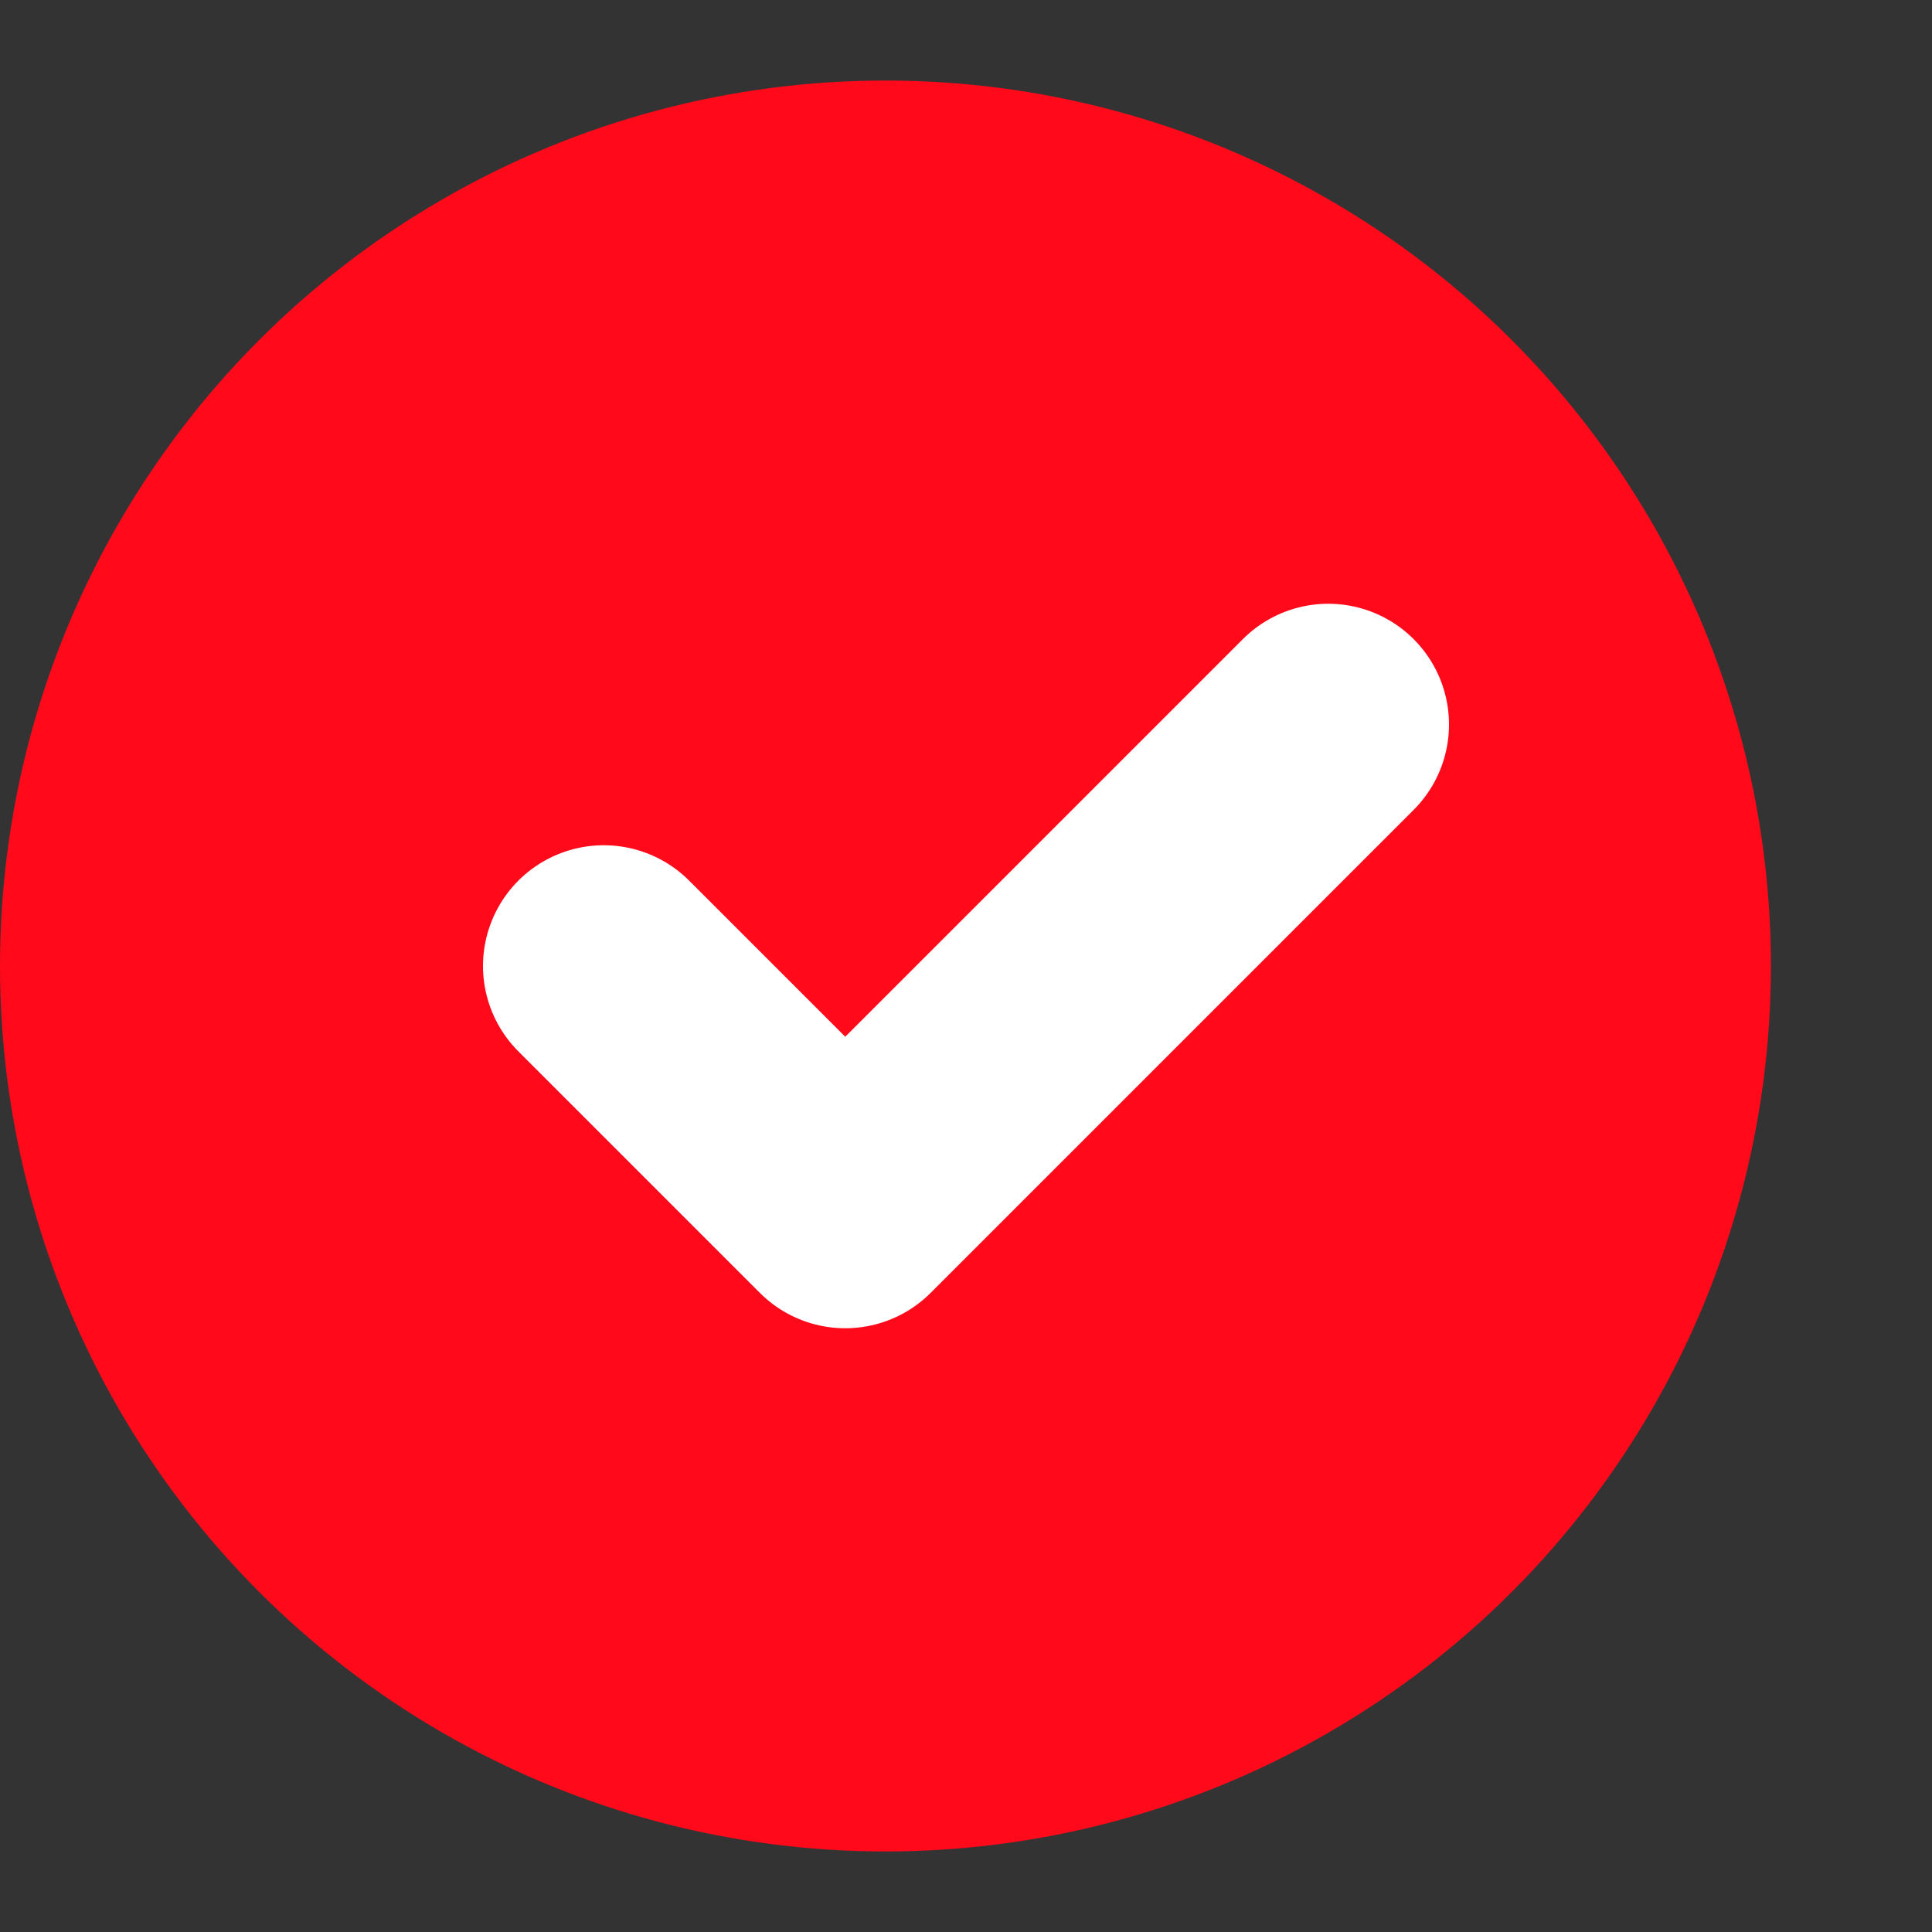
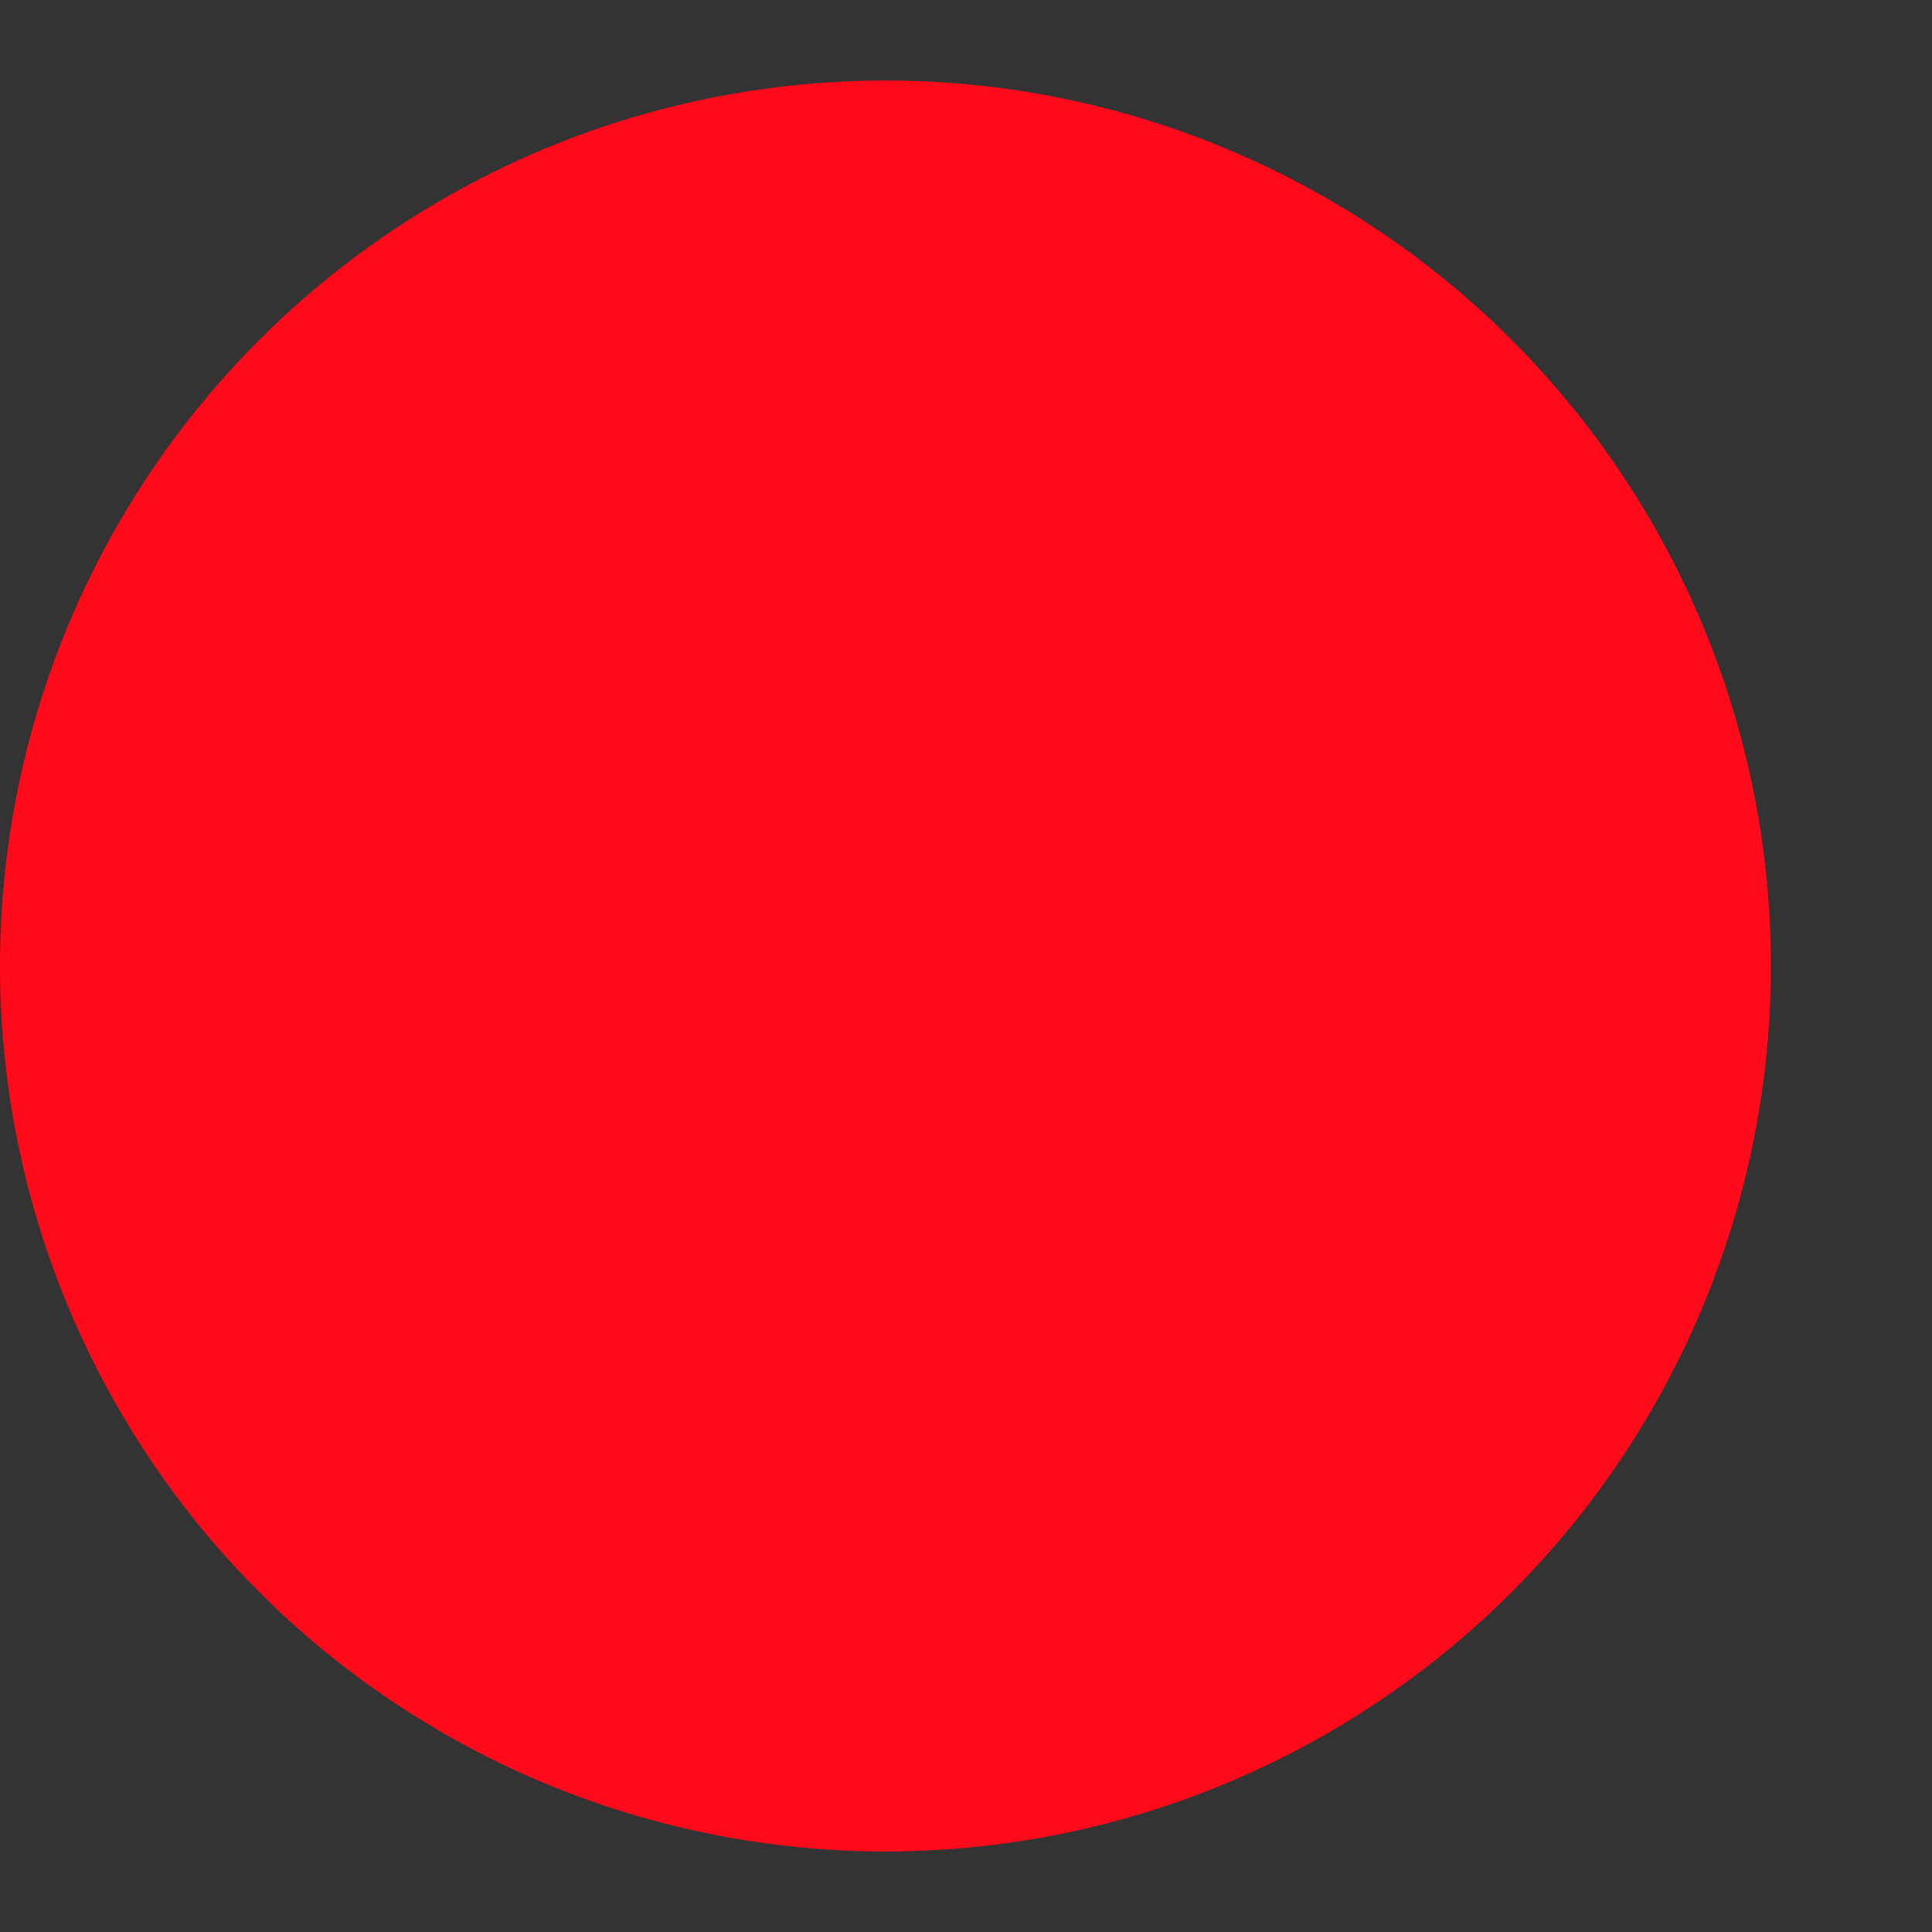
<svg xmlns="http://www.w3.org/2000/svg" width="16" height="16" viewBox="0 0 16 16" fill="none">
  <rect x="0" y="0" width="16" height="16" fill="#333333" stroke="none" />
  <circle cx="7.333" cy="8" r="7.333" fill="#FF091B" />
-   <path d="M5 8L7 10L11 6" stroke="white" stroke-width="2" stroke-linecap="round" stroke-linejoin="round" />
</svg>